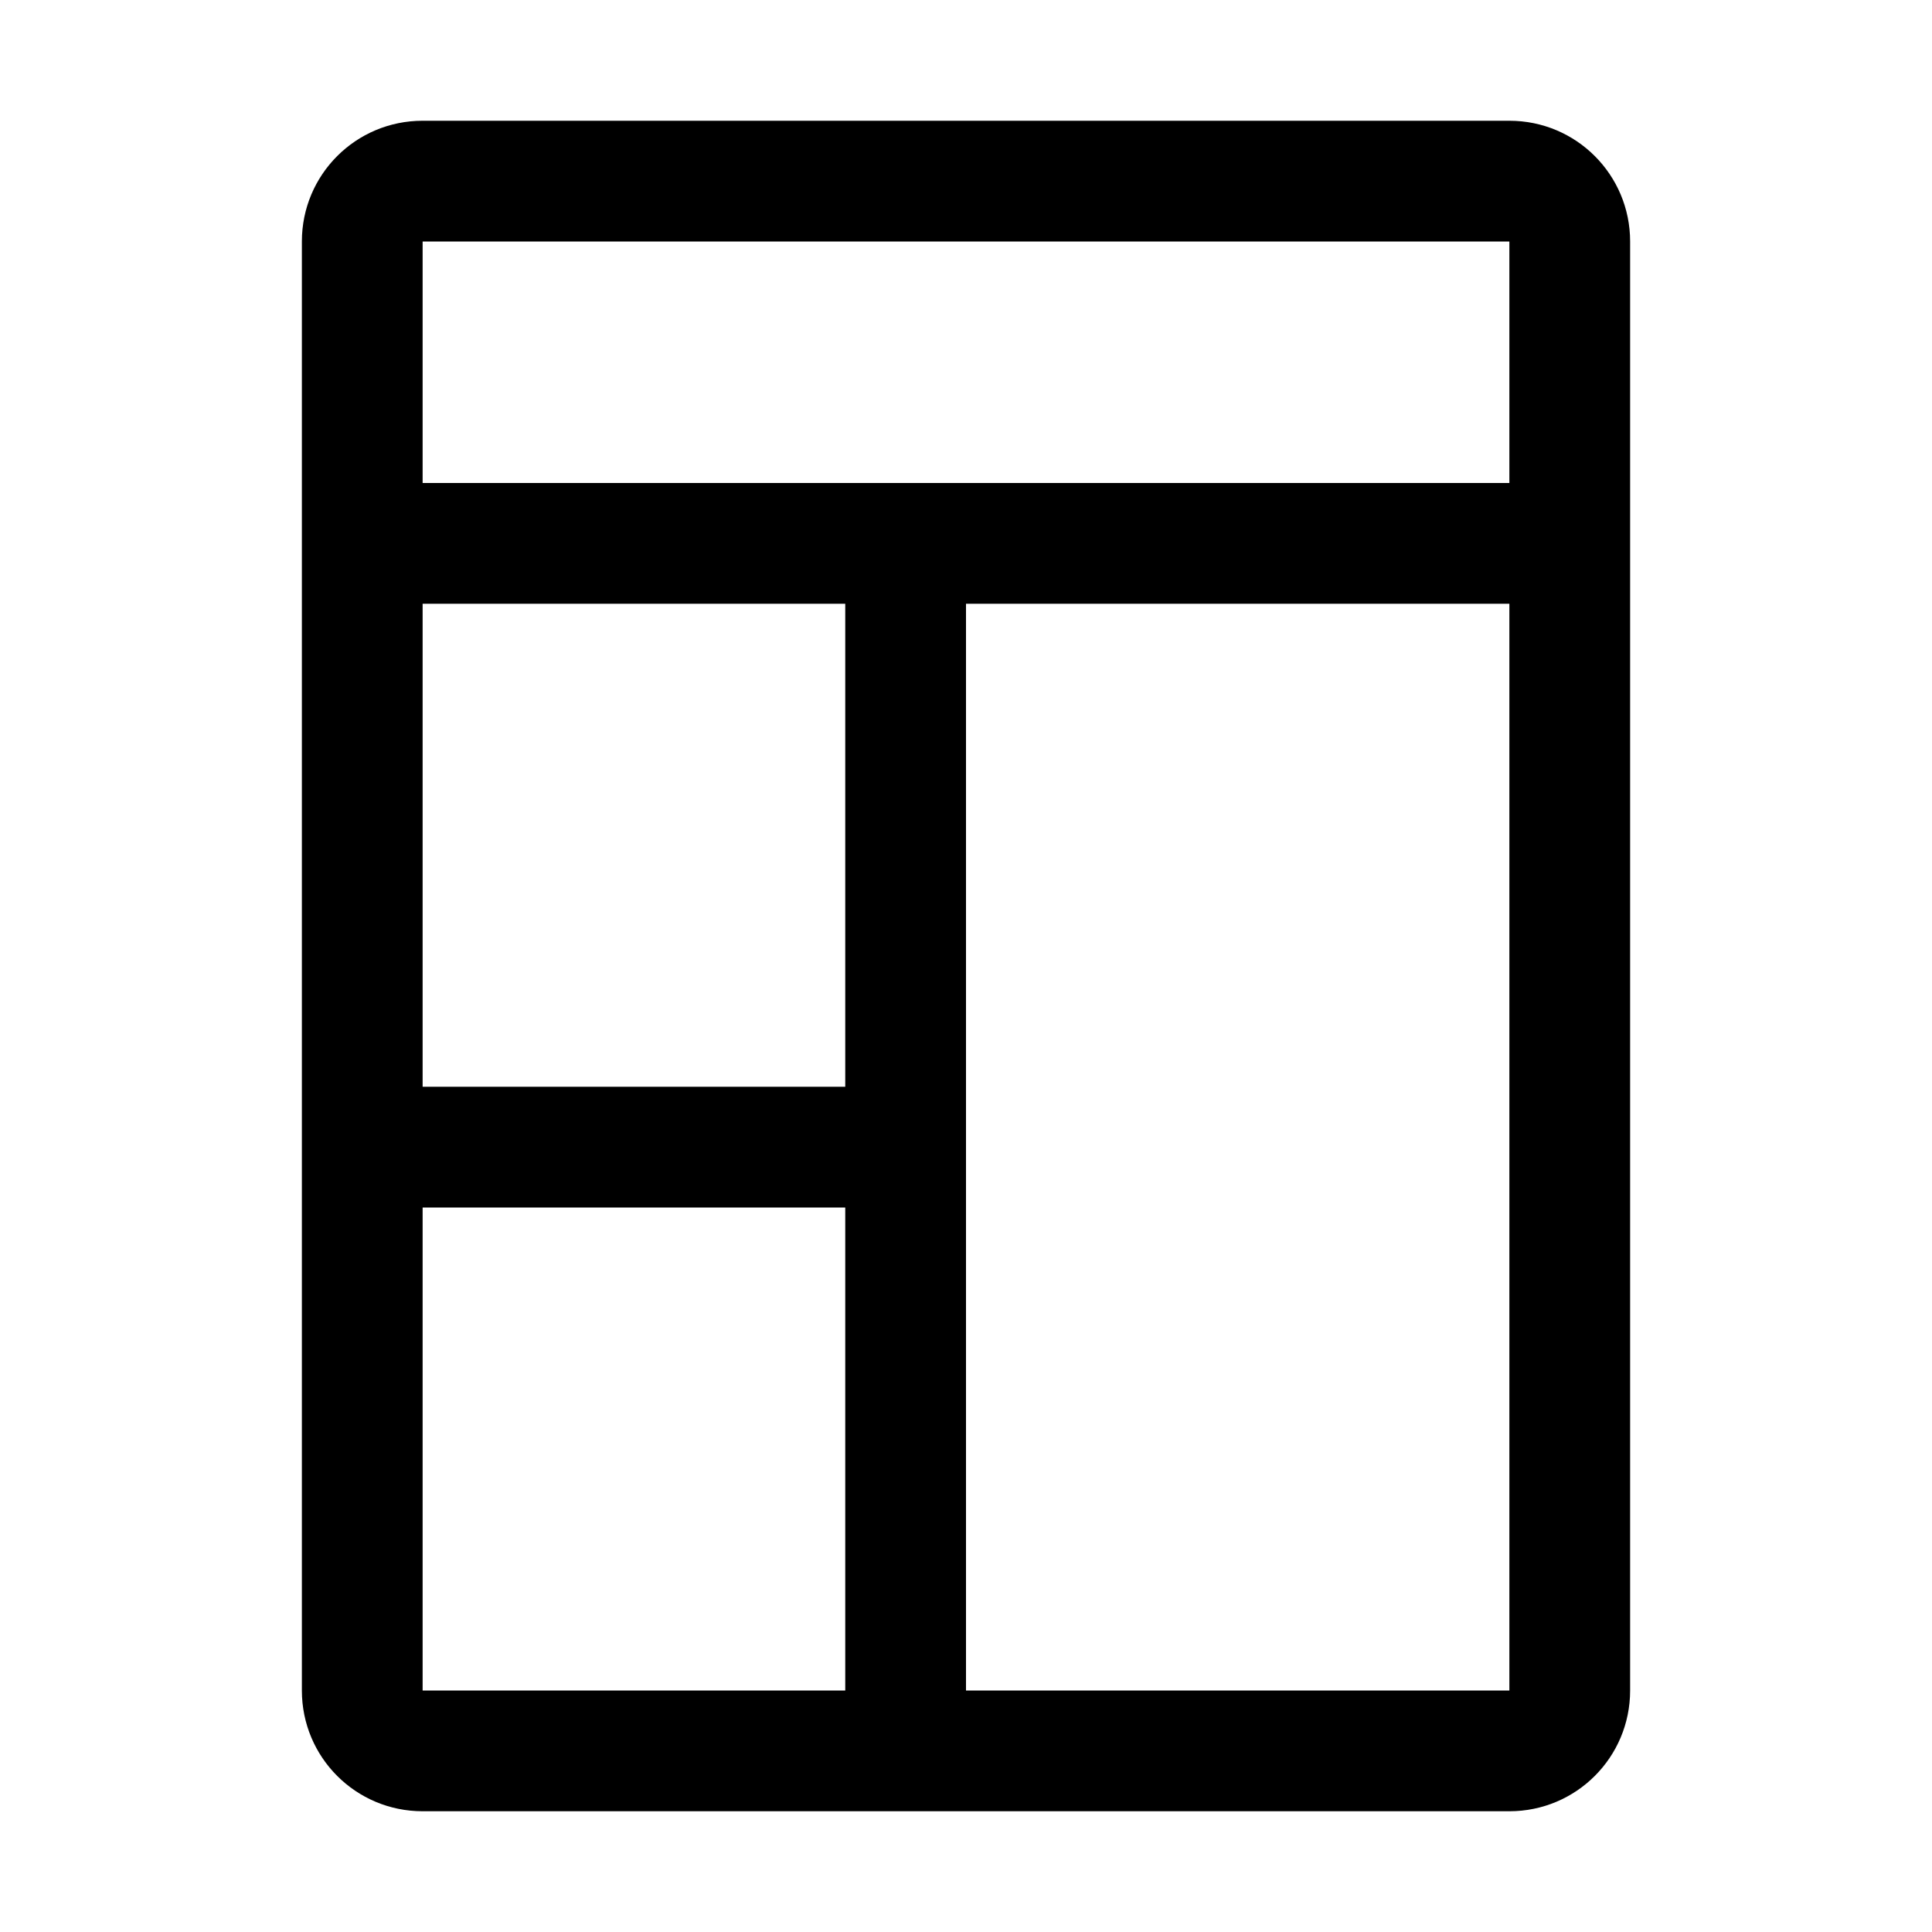
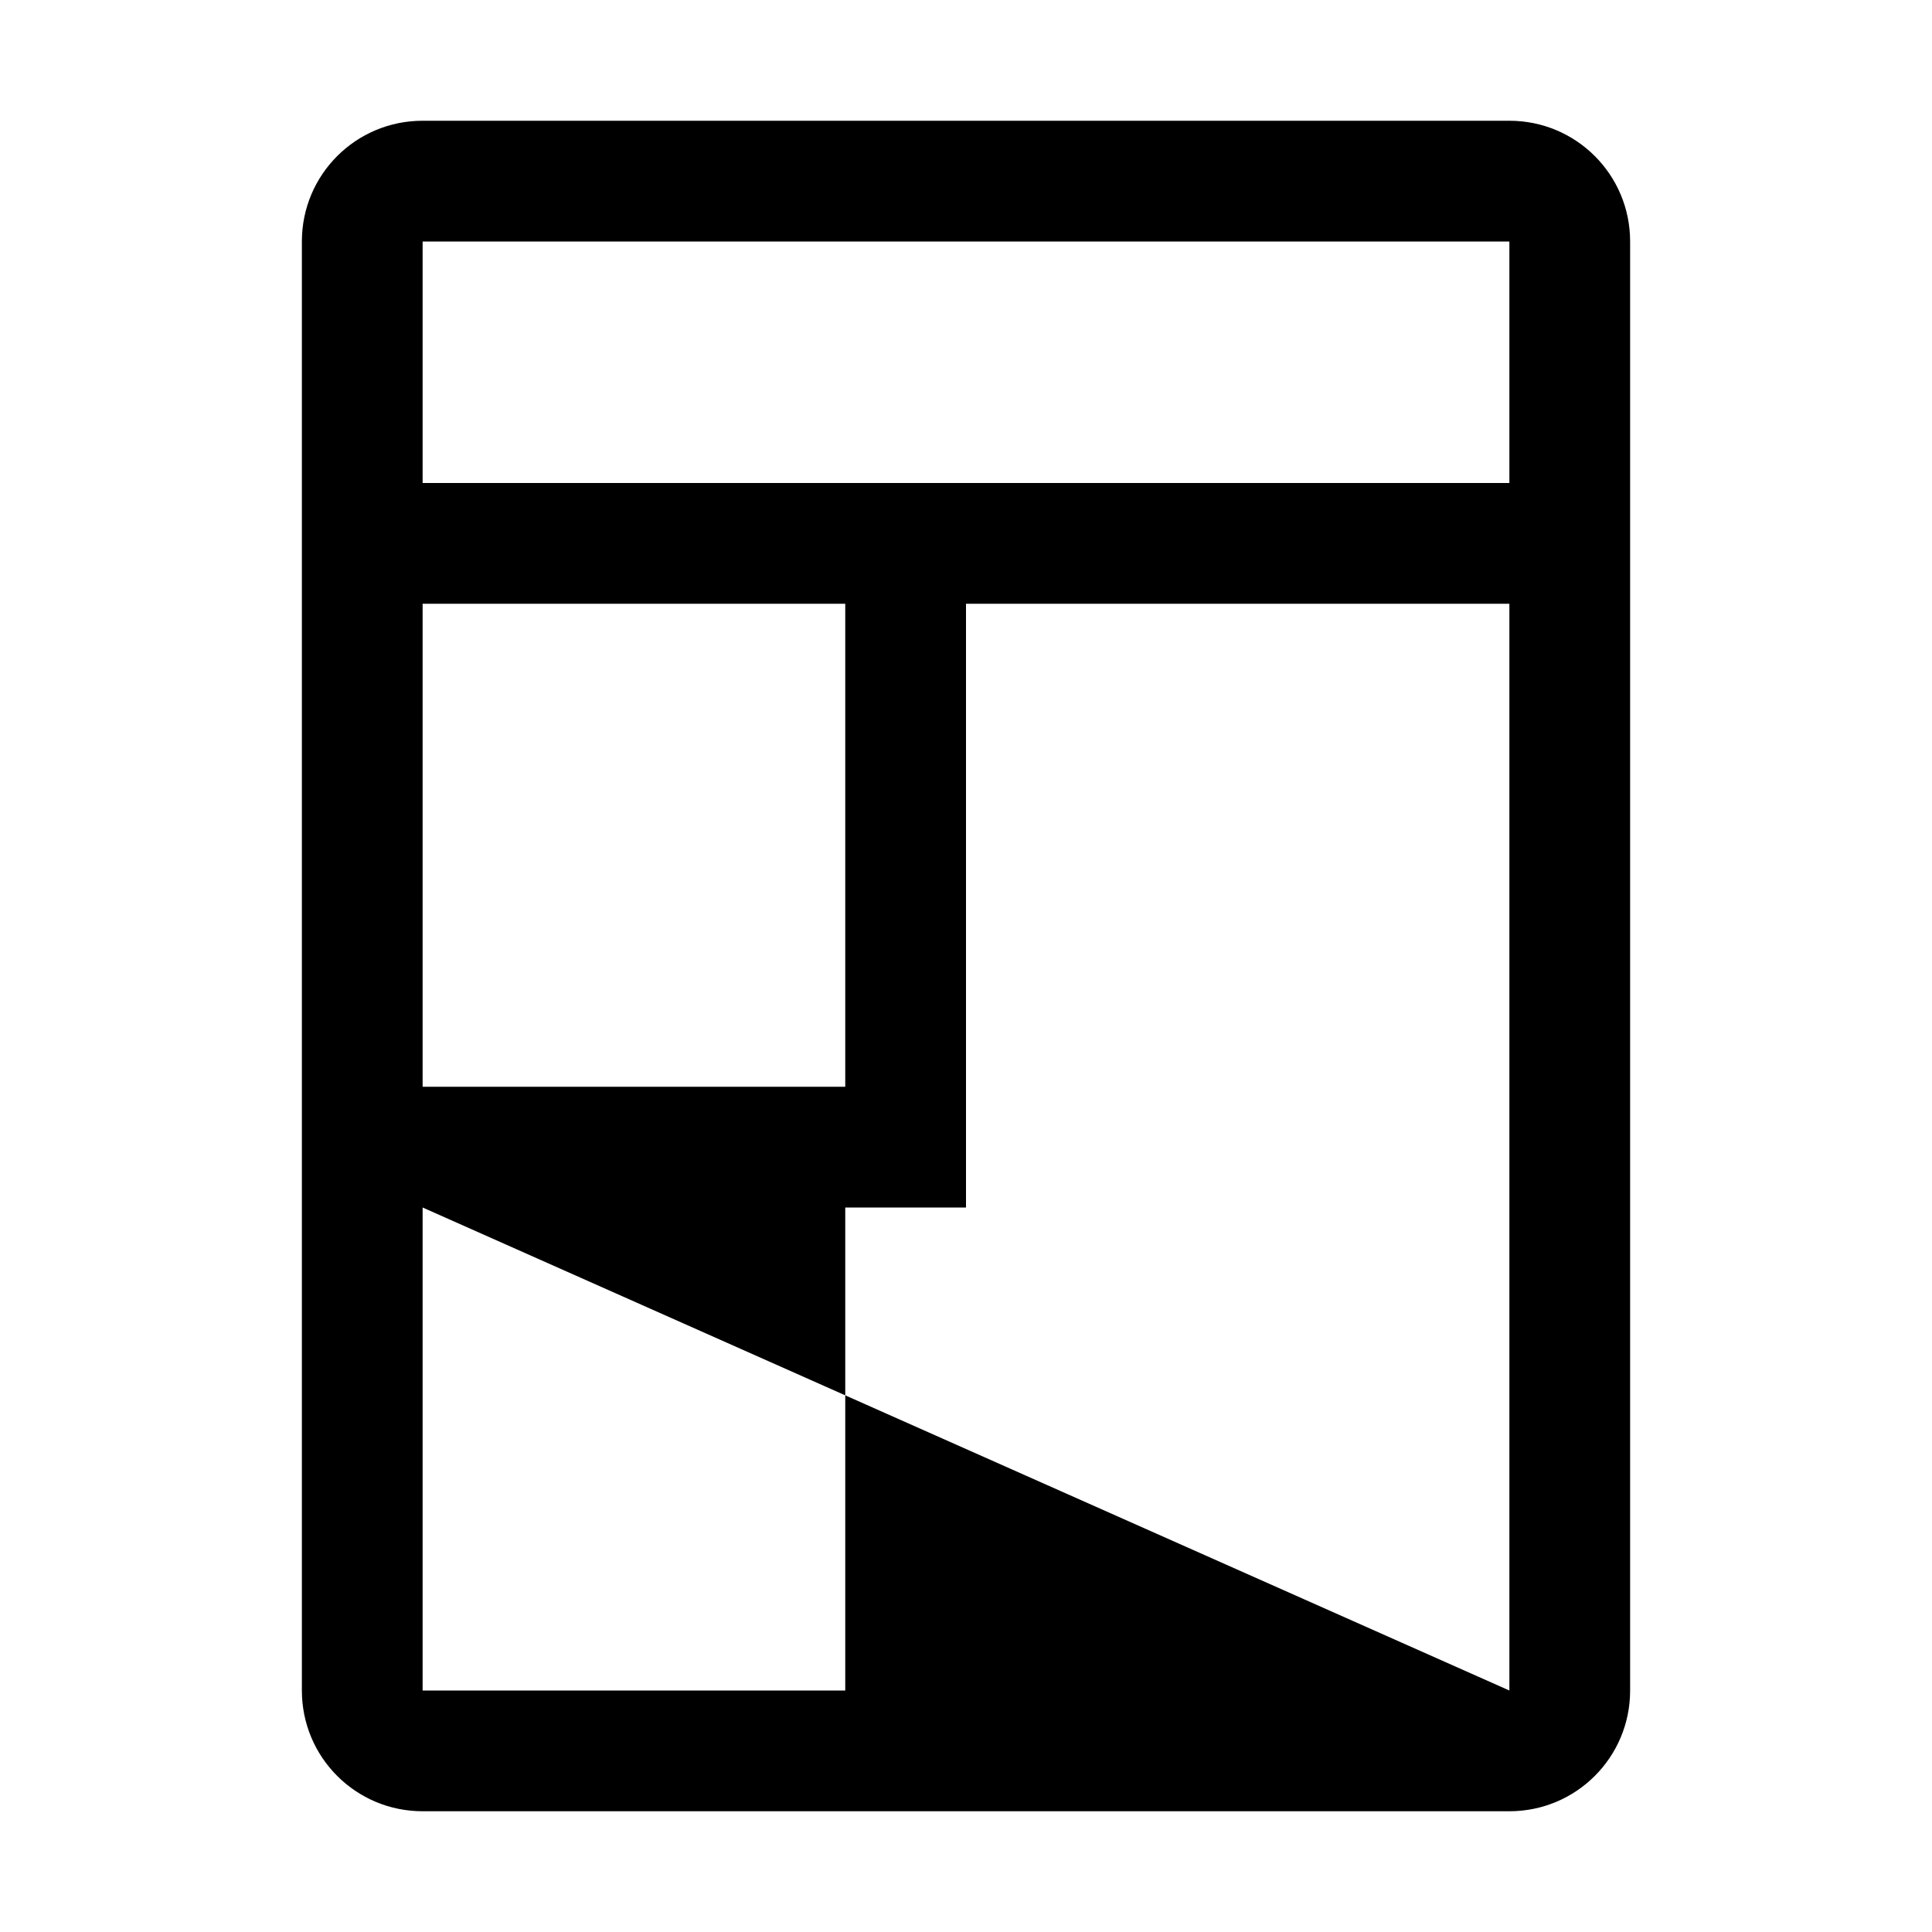
<svg xmlns="http://www.w3.org/2000/svg" style="enable-background:new 0 0 24 24" viewBox="0 0 24 24">
-   <path d="M18.75,1.5H5.25c-0.83,0-1.5,0.67-1.5,1.5v0.75v1.5v1.5V7.5V21c0,0.83,0.67,1.5,1.5,1.5h13.5c0.83,0,1.5-0.67,1.5-1.5V7.5 V6.75v-1.5v-1.5V3C20.25,2.17,19.58,1.5,18.75,1.5z M5.25,3h13.5v3H5.25V3z M10.5,7.5v6H5.25v-6H10.5z M5.25,15h5.25v6H5.25V15z M18.75,21H12V7.5h6.75V21z" />
+   <path d="M18.75,1.5H5.25c-0.83,0-1.5,0.67-1.5,1.5v0.75v1.5v1.5V7.5V21c0,0.83,0.67,1.5,1.5,1.5h13.5c0.83,0,1.5-0.67,1.5-1.5V7.5 V6.75v-1.5v-1.5V3C20.25,2.17,19.58,1.5,18.75,1.5z M5.25,3h13.5v3H5.25V3z M10.5,7.5v6H5.25v-6H10.5z M5.25,15h5.25v6H5.25V15z H12V7.5h6.75V21z" />
</svg>